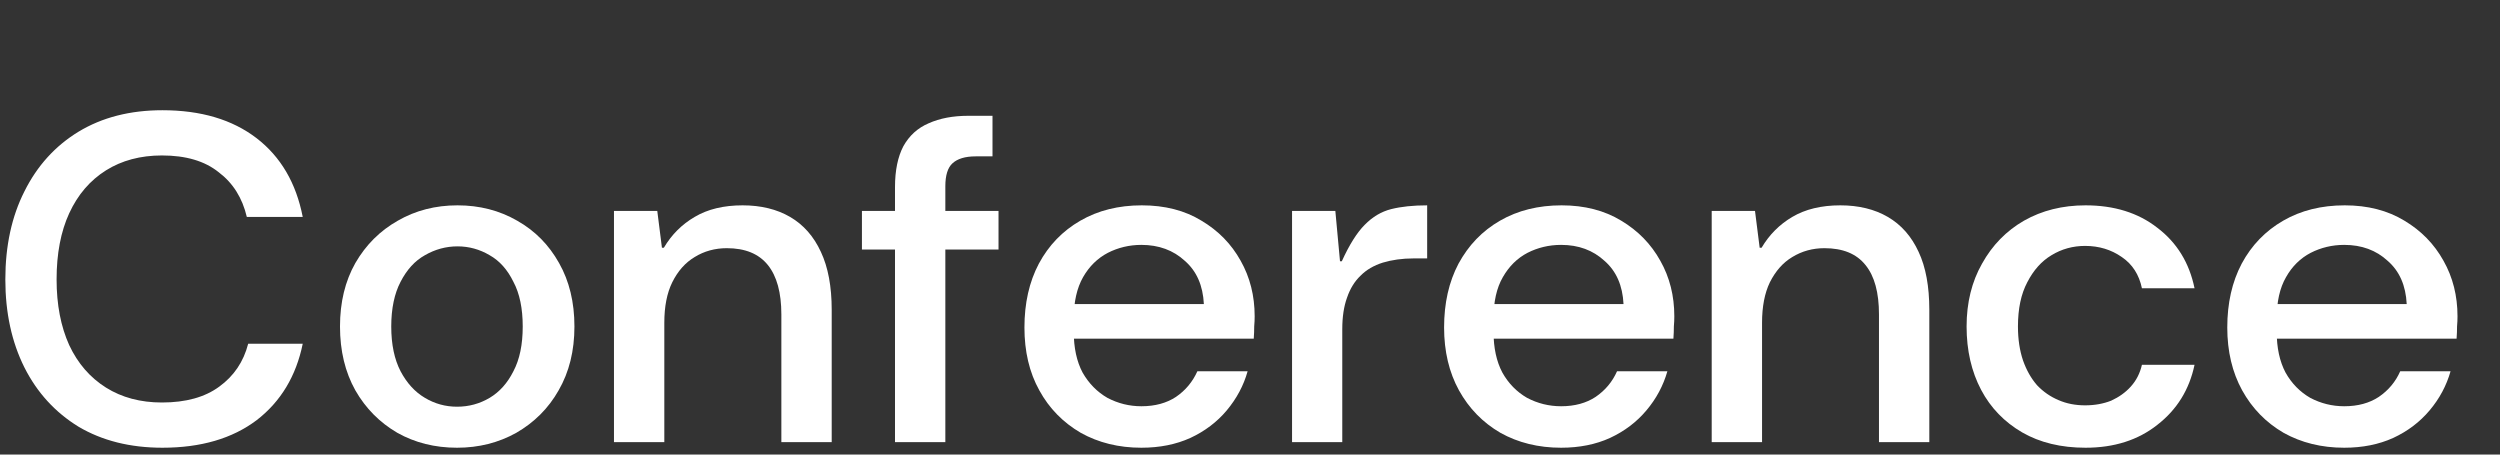
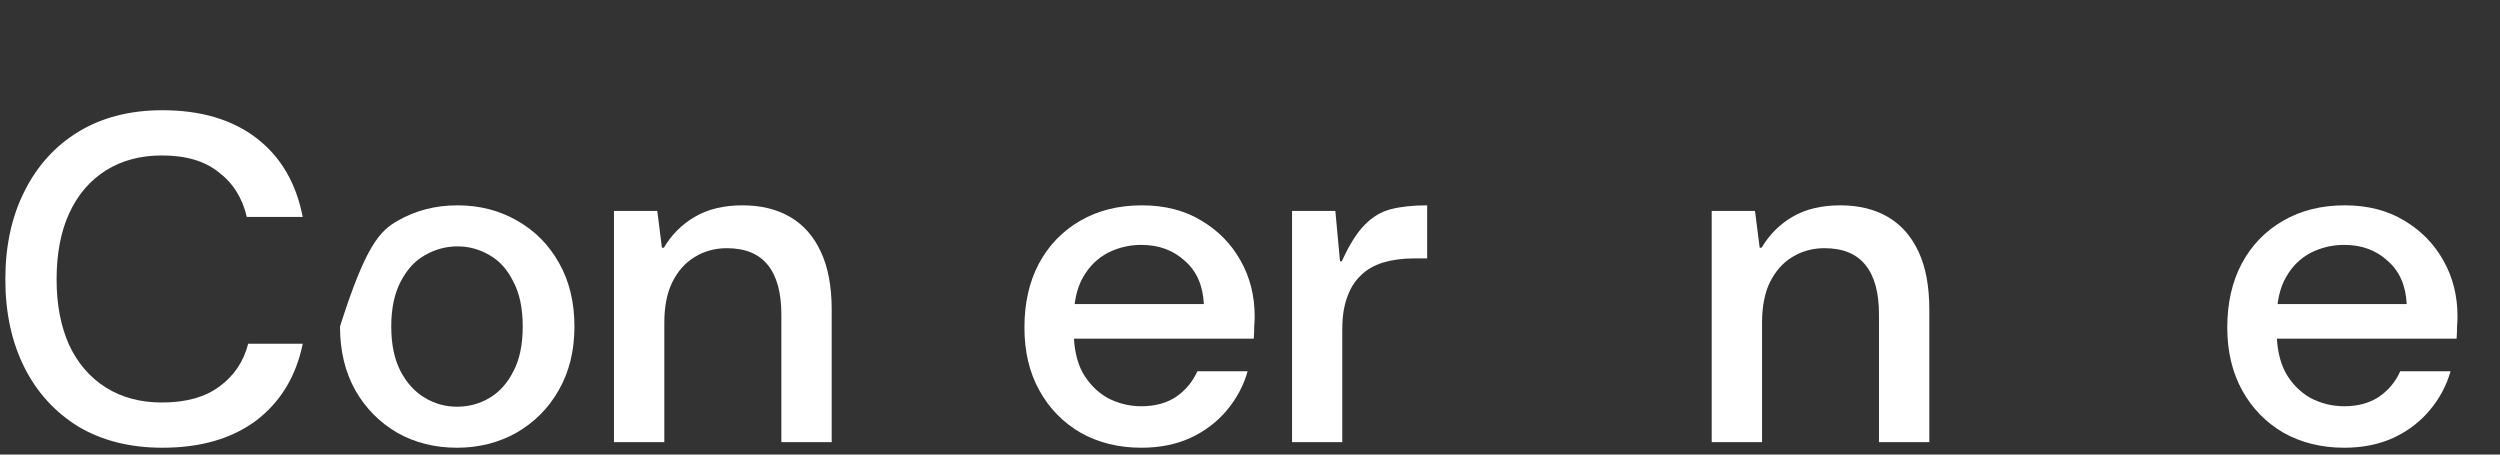
<svg xmlns="http://www.w3.org/2000/svg" fill="none" height="100%" overflow="visible" preserveAspectRatio="none" style="display: block;" viewBox="0 0 22 4" width="100%">
  <rect x="0" y="0" width="22" height="4" fill="#333333" stroke="none" />
  <g id="Conference">
    <path d="M20.629 3.94C20.43 3.94 20.252 3.896 20.096 3.809C19.94 3.718 19.819 3.594 19.731 3.435C19.644 3.277 19.6 3.092 19.6 2.882C19.6 2.668 19.642 2.481 19.727 2.32C19.814 2.158 19.936 2.032 20.092 1.942C20.248 1.852 20.428 1.807 20.634 1.807C20.836 1.807 21.011 1.852 21.159 1.942C21.306 2.03 21.421 2.147 21.503 2.295C21.585 2.44 21.626 2.603 21.626 2.783C21.626 2.81 21.625 2.841 21.622 2.873C21.622 2.906 21.621 2.942 21.618 2.98H19.924V2.676H21.179C21.171 2.512 21.115 2.385 21.011 2.295C20.91 2.202 20.783 2.155 20.629 2.155C20.523 2.155 20.424 2.179 20.334 2.225C20.244 2.272 20.171 2.343 20.117 2.439C20.062 2.534 20.035 2.656 20.035 2.804V2.918C20.035 3.061 20.061 3.181 20.113 3.279C20.167 3.375 20.24 3.449 20.33 3.501C20.423 3.55 20.523 3.575 20.629 3.575C20.75 3.575 20.851 3.547 20.933 3.493C21.018 3.435 21.081 3.36 21.122 3.267H21.565C21.529 3.393 21.468 3.508 21.38 3.612C21.295 3.713 21.189 3.794 21.06 3.854C20.934 3.911 20.791 3.94 20.629 3.94Z" fill="white" id="Vector" />
-     <path d="M18.353 3.94C18.137 3.94 17.951 3.895 17.795 3.805C17.639 3.714 17.518 3.59 17.434 3.431C17.349 3.27 17.306 3.084 17.306 2.873C17.306 2.663 17.352 2.478 17.442 2.32C17.532 2.158 17.655 2.032 17.811 1.942C17.97 1.852 18.15 1.807 18.353 1.807C18.604 1.807 18.815 1.872 18.984 2.004C19.157 2.135 19.266 2.313 19.312 2.537H18.849C18.824 2.417 18.765 2.325 18.672 2.262C18.579 2.197 18.471 2.164 18.349 2.164C18.242 2.164 18.143 2.191 18.053 2.246C17.966 2.298 17.895 2.377 17.84 2.484C17.785 2.588 17.758 2.717 17.758 2.873C17.758 2.985 17.773 3.085 17.803 3.173C17.833 3.258 17.874 3.33 17.926 3.39C17.981 3.448 18.044 3.491 18.115 3.521C18.186 3.552 18.264 3.567 18.349 3.567C18.433 3.567 18.51 3.553 18.578 3.526C18.646 3.495 18.704 3.454 18.75 3.403C18.8 3.348 18.832 3.284 18.849 3.21H19.312C19.266 3.429 19.157 3.605 18.984 3.739C18.815 3.873 18.604 3.94 18.353 3.94Z" fill="white" id="Vector_2" />
    <path d="M15.063 3.891V1.856H15.444L15.485 2.18H15.502C15.57 2.065 15.66 1.975 15.772 1.909C15.887 1.841 16.028 1.807 16.195 1.807C16.356 1.807 16.496 1.841 16.613 1.909C16.731 1.978 16.821 2.08 16.884 2.217C16.947 2.351 16.978 2.521 16.978 2.726V3.891H16.535V2.767C16.535 2.575 16.496 2.43 16.416 2.332C16.337 2.233 16.217 2.184 16.055 2.184C15.951 2.184 15.857 2.21 15.772 2.262C15.69 2.311 15.625 2.385 15.575 2.484C15.529 2.579 15.506 2.698 15.506 2.841V3.891H15.063Z" fill="white" id="Vector_3" />
-     <path d="M13.738 3.94C13.538 3.94 13.36 3.896 13.204 3.809C13.048 3.718 12.927 3.594 12.839 3.435C12.752 3.277 12.708 3.092 12.708 2.882C12.708 2.668 12.75 2.481 12.835 2.32C12.923 2.158 13.044 2.032 13.2 1.942C13.356 1.852 13.537 1.807 13.742 1.807C13.944 1.807 14.119 1.852 14.267 1.942C14.414 2.03 14.529 2.147 14.611 2.295C14.693 2.44 14.734 2.603 14.734 2.783C14.734 2.81 14.733 2.841 14.73 2.873C14.73 2.906 14.729 2.942 14.726 2.98H13.032V2.676H14.287C14.279 2.512 14.223 2.385 14.119 2.295C14.018 2.202 13.891 2.155 13.738 2.155C13.631 2.155 13.532 2.179 13.442 2.225C13.352 2.272 13.28 2.343 13.225 2.439C13.17 2.534 13.143 2.656 13.143 2.804V2.918C13.143 3.061 13.169 3.181 13.221 3.279C13.275 3.375 13.348 3.449 13.438 3.501C13.531 3.55 13.631 3.575 13.738 3.575C13.858 3.575 13.959 3.547 14.041 3.493C14.126 3.435 14.189 3.36 14.23 3.267H14.673C14.637 3.393 14.576 3.508 14.488 3.612C14.403 3.713 14.297 3.794 14.168 3.854C14.043 3.911 13.899 3.94 13.738 3.94Z" fill="white" id="Vector_4" />
    <path d="M11.37 3.891V1.856H11.751L11.792 2.299H11.808C11.874 2.154 11.941 2.047 12.009 1.979C12.078 1.908 12.156 1.862 12.243 1.84C12.331 1.818 12.436 1.807 12.559 1.807V2.274H12.44C12.339 2.274 12.249 2.287 12.169 2.311C12.09 2.336 12.024 2.374 11.973 2.426C11.921 2.475 11.881 2.54 11.854 2.619C11.826 2.696 11.812 2.789 11.812 2.898V3.891H11.37Z" fill="white" id="Vector_5" />
    <path d="M10.044 3.94C9.845 3.94 9.667 3.896 9.511 3.809C9.355 3.718 9.233 3.594 9.146 3.435C9.058 3.277 9.015 3.092 9.015 2.882C9.015 2.668 9.057 2.481 9.142 2.32C9.229 2.158 9.351 2.032 9.507 1.942C9.663 1.852 9.843 1.807 10.048 1.807C10.251 1.807 10.426 1.852 10.573 1.942C10.721 2.03 10.836 2.147 10.918 2.295C11 2.44 11.041 2.603 11.041 2.783C11.041 2.81 11.04 2.841 11.037 2.873C11.037 2.906 11.036 2.942 11.033 2.98H9.339V2.676H10.594C10.586 2.512 10.53 2.385 10.426 2.295C10.325 2.202 10.197 2.155 10.044 2.155C9.938 2.155 9.839 2.179 9.749 2.225C9.659 2.272 9.586 2.343 9.531 2.439C9.477 2.534 9.449 2.656 9.449 2.804V2.918C9.449 3.061 9.475 3.181 9.527 3.279C9.582 3.375 9.655 3.449 9.745 3.501C9.838 3.55 9.938 3.575 10.044 3.575C10.165 3.575 10.266 3.547 10.348 3.493C10.433 3.435 10.495 3.36 10.537 3.267H10.979C10.944 3.393 10.882 3.508 10.795 3.612C10.71 3.713 10.604 3.794 10.475 3.854C10.349 3.911 10.206 3.94 10.044 3.94Z" fill="white" id="Vector_6" />
-     <path d="M7.876 3.891V1.647C7.876 1.499 7.901 1.379 7.95 1.286C8.002 1.193 8.076 1.126 8.172 1.085C8.27 1.041 8.386 1.019 8.52 1.019H8.734V1.376H8.586C8.493 1.376 8.425 1.397 8.381 1.438C8.34 1.476 8.319 1.543 8.319 1.639V3.891H7.876ZM7.585 2.196V1.856H8.787V2.196H7.585Z" fill="white" id="Vector_7" />
    <path d="M5.403 3.891V1.856H5.784L5.825 2.18H5.842C5.91 2.065 6 1.975 6.113 1.909C6.227 1.841 6.368 1.807 6.535 1.807C6.696 1.807 6.836 1.841 6.953 1.909C7.071 1.978 7.161 2.08 7.224 2.217C7.287 2.351 7.319 2.521 7.319 2.726V3.891H6.876V2.767C6.876 2.575 6.836 2.43 6.757 2.332C6.677 2.233 6.557 2.184 6.396 2.184C6.292 2.184 6.197 2.21 6.113 2.262C6.031 2.311 5.965 2.385 5.916 2.484C5.869 2.579 5.846 2.698 5.846 2.841V3.891H5.403Z" fill="white" id="Vector_8" />
-     <path d="M4.022 3.94C3.827 3.94 3.652 3.896 3.497 3.809C3.341 3.718 3.218 3.594 3.127 3.435C3.037 3.274 2.992 3.087 2.992 2.873C2.992 2.66 3.037 2.474 3.127 2.315C3.22 2.154 3.345 2.03 3.501 1.942C3.657 1.852 3.832 1.807 4.026 1.807C4.22 1.807 4.395 1.852 4.551 1.942C4.707 2.03 4.83 2.154 4.92 2.315C5.01 2.474 5.055 2.66 5.055 2.873C5.055 3.087 5.009 3.274 4.916 3.435C4.826 3.594 4.701 3.718 4.543 3.809C4.387 3.896 4.213 3.94 4.022 3.94ZM4.022 3.579C4.126 3.579 4.221 3.553 4.309 3.501C4.396 3.449 4.466 3.371 4.518 3.267C4.573 3.163 4.6 3.032 4.6 2.873C4.6 2.715 4.573 2.583 4.518 2.48C4.466 2.373 4.396 2.295 4.309 2.246C4.221 2.194 4.127 2.168 4.026 2.168C3.925 2.168 3.829 2.194 3.739 2.246C3.651 2.295 3.58 2.373 3.525 2.48C3.471 2.583 3.443 2.715 3.443 2.873C3.443 3.032 3.471 3.163 3.525 3.267C3.58 3.371 3.651 3.449 3.739 3.501C3.826 3.553 3.92 3.579 4.022 3.579Z" fill="white" id="Vector_9" />
+     <path d="M4.022 3.94C3.827 3.94 3.652 3.896 3.497 3.809C3.341 3.718 3.218 3.594 3.127 3.435C3.037 3.274 2.992 3.087 2.992 2.873C3.22 2.154 3.345 2.03 3.501 1.942C3.657 1.852 3.832 1.807 4.026 1.807C4.22 1.807 4.395 1.852 4.551 1.942C4.707 2.03 4.83 2.154 4.92 2.315C5.01 2.474 5.055 2.66 5.055 2.873C5.055 3.087 5.009 3.274 4.916 3.435C4.826 3.594 4.701 3.718 4.543 3.809C4.387 3.896 4.213 3.94 4.022 3.94ZM4.022 3.579C4.126 3.579 4.221 3.553 4.309 3.501C4.396 3.449 4.466 3.371 4.518 3.267C4.573 3.163 4.6 3.032 4.6 2.873C4.6 2.715 4.573 2.583 4.518 2.48C4.466 2.373 4.396 2.295 4.309 2.246C4.221 2.194 4.127 2.168 4.026 2.168C3.925 2.168 3.829 2.194 3.739 2.246C3.651 2.295 3.58 2.373 3.525 2.48C3.471 2.583 3.443 2.715 3.443 2.873C3.443 3.032 3.471 3.163 3.525 3.267C3.58 3.371 3.651 3.449 3.739 3.501C3.826 3.553 3.92 3.579 4.022 3.579Z" fill="white" id="Vector_9" />
    <path d="M1.429 3.94C1.145 3.94 0.899 3.878 0.691 3.755C0.486 3.629 0.327 3.456 0.215 3.234C0.103 3.01 0.047 2.752 0.047 2.459C0.047 2.164 0.103 1.905 0.215 1.684C0.327 1.459 0.486 1.284 0.691 1.159C0.899 1.033 1.145 0.97 1.429 0.97C1.768 0.97 2.044 1.052 2.258 1.216C2.471 1.38 2.606 1.611 2.664 1.909H2.172C2.133 1.743 2.051 1.611 1.925 1.516C1.802 1.417 1.636 1.368 1.425 1.368C1.236 1.368 1.072 1.412 0.933 1.499C0.793 1.587 0.685 1.712 0.609 1.877C0.535 2.038 0.498 2.232 0.498 2.459C0.498 2.681 0.535 2.873 0.609 3.037C0.685 3.199 0.793 3.323 0.933 3.411C1.072 3.498 1.236 3.542 1.425 3.542C1.636 3.542 1.804 3.495 1.93 3.402C2.058 3.309 2.143 3.184 2.184 3.025H2.664C2.606 3.309 2.471 3.534 2.258 3.698C2.044 3.859 1.768 3.94 1.429 3.94Z" fill="white" id="Vector_10" />
  </g>
</svg>